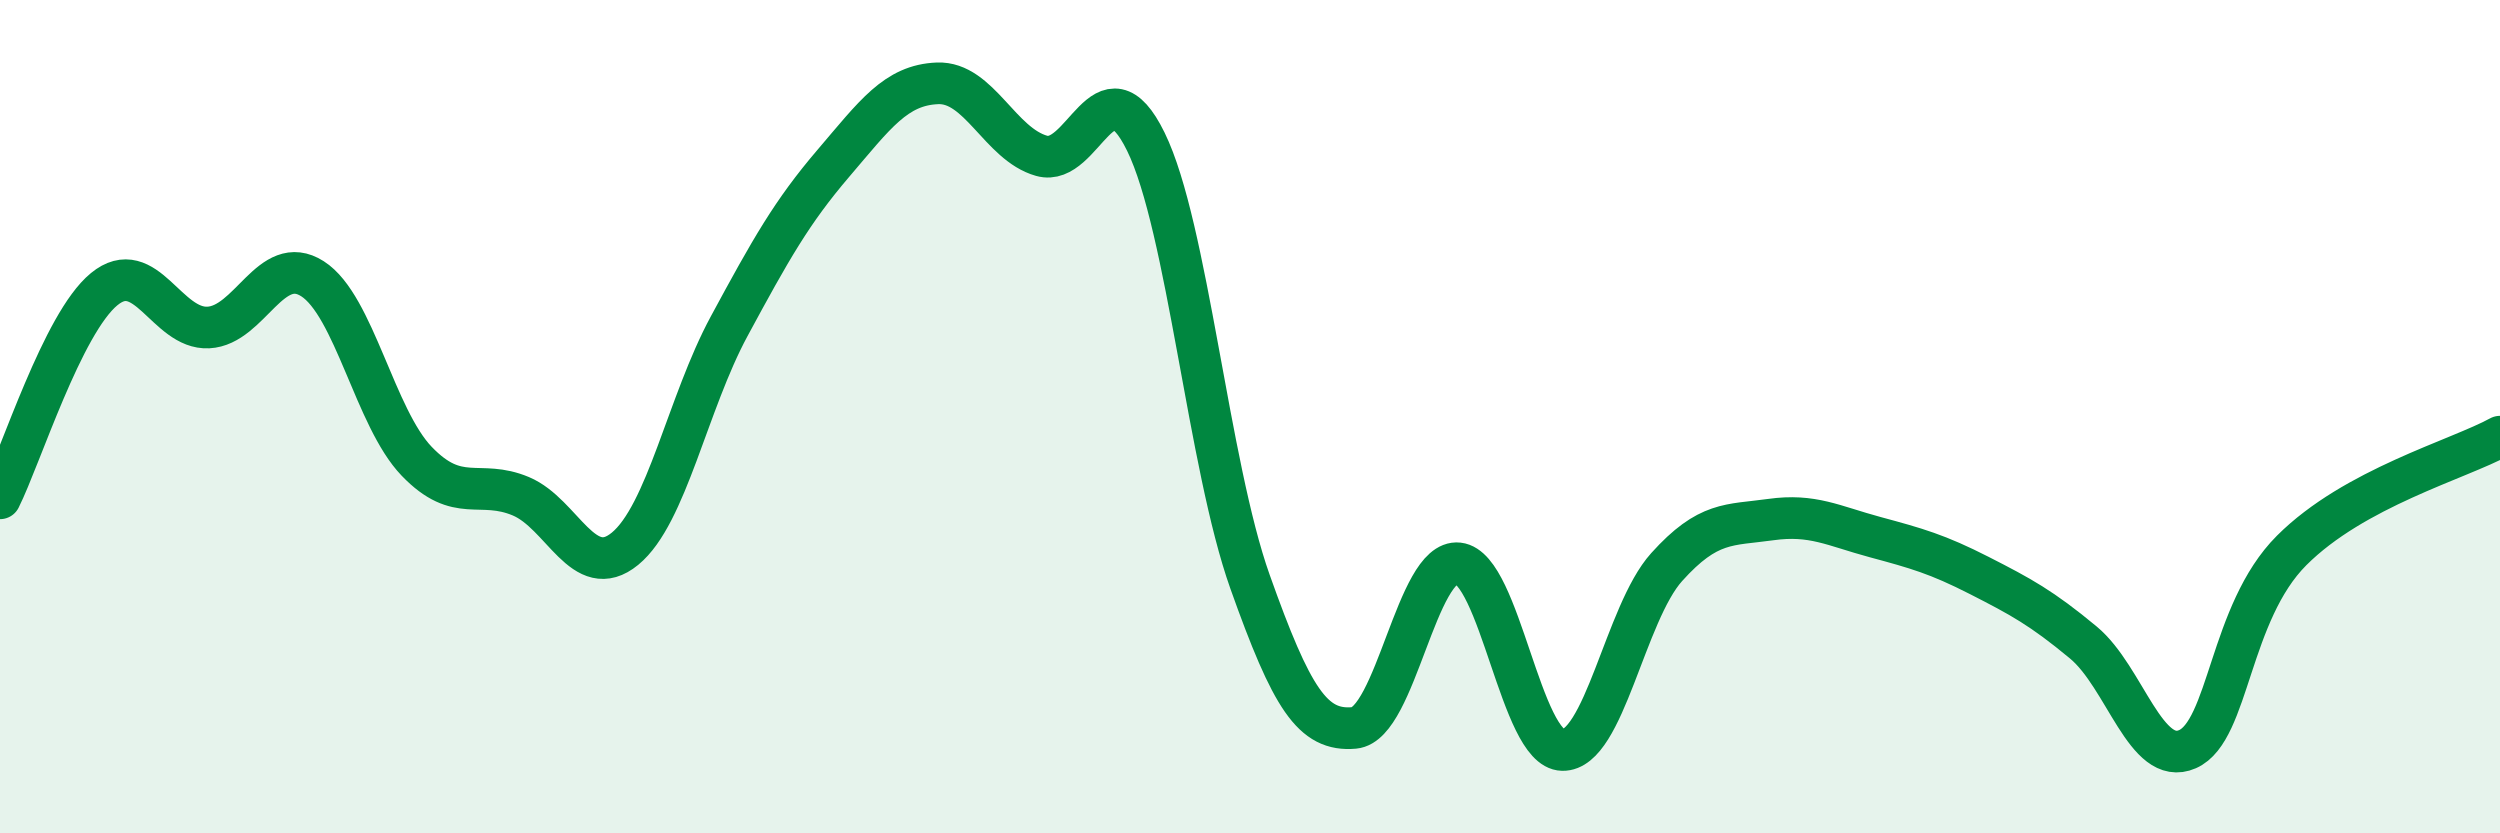
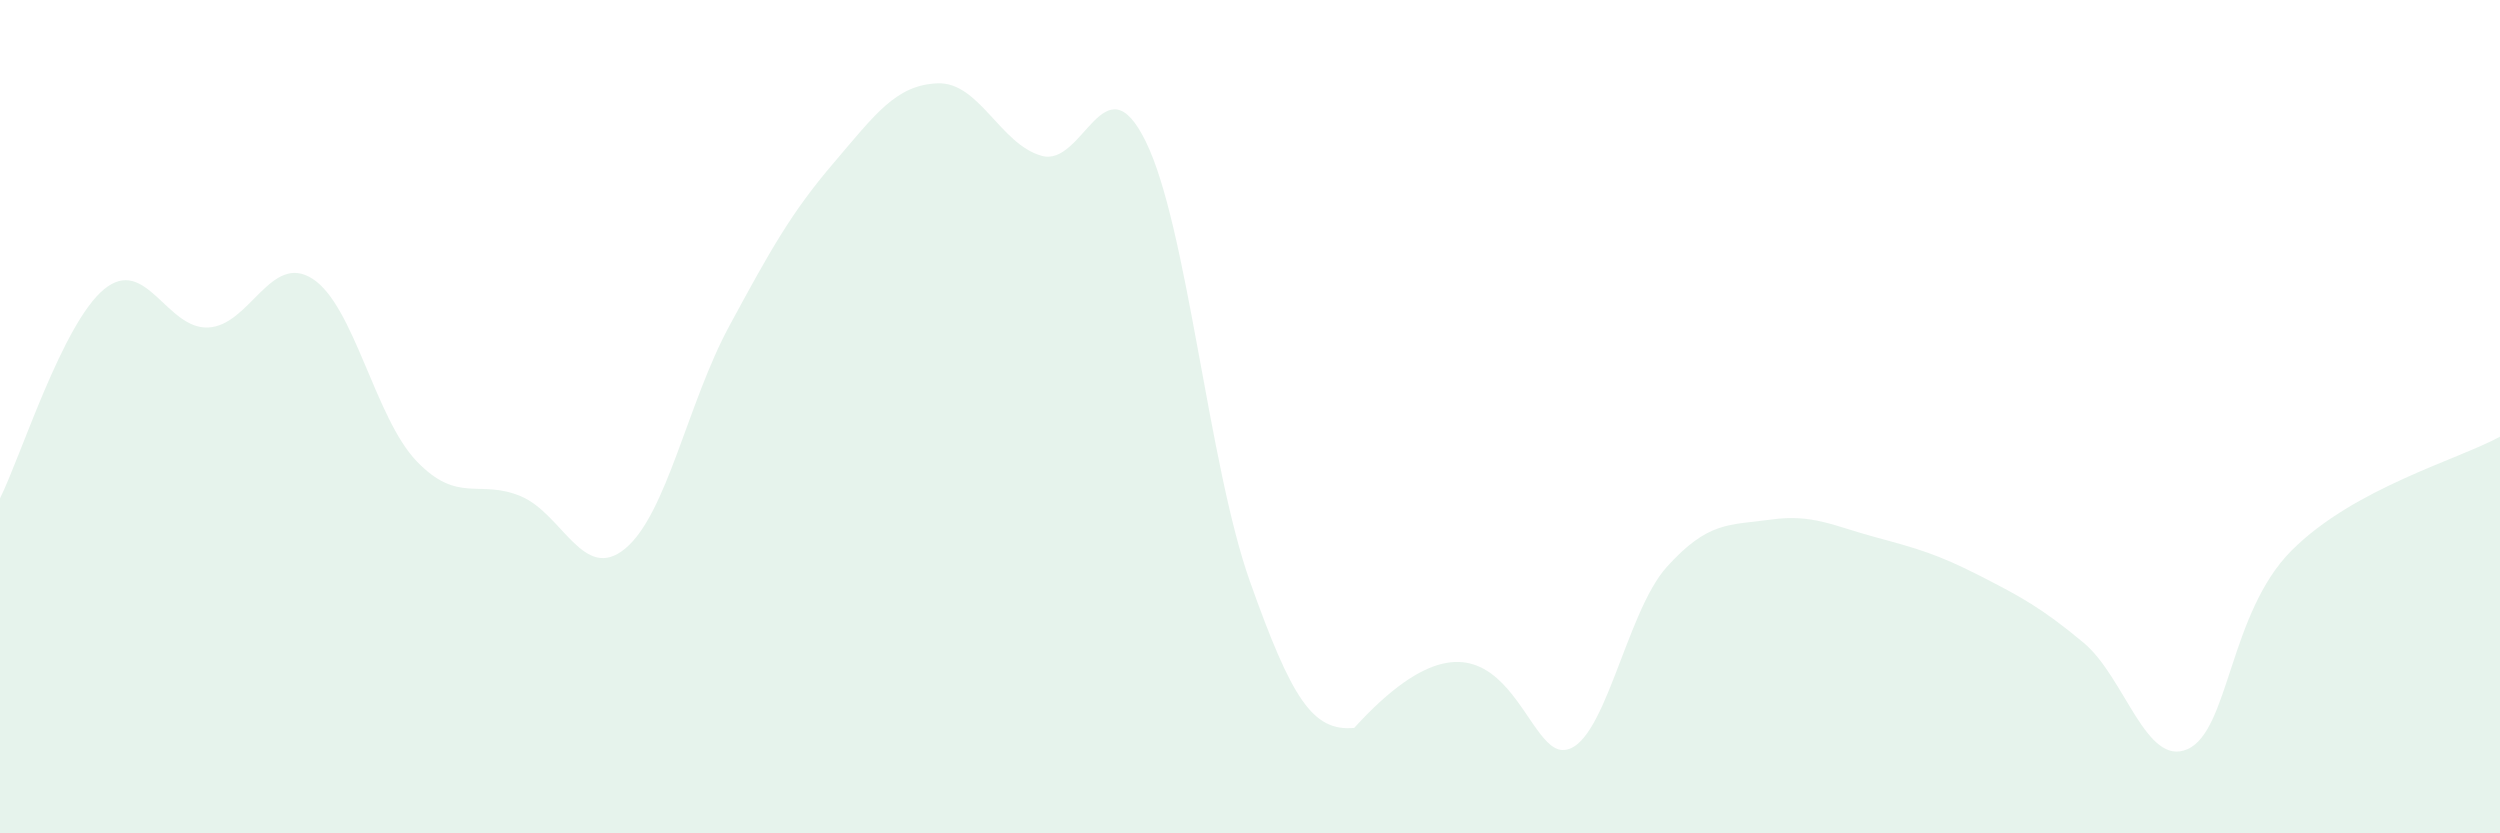
<svg xmlns="http://www.w3.org/2000/svg" width="60" height="20" viewBox="0 0 60 20">
-   <path d="M 0,11.96 C 0.5,10.96 1.5,7.76 2.5,6.94 C 3.5,6.12 4,7.91 5,7.86 C 6,7.81 6.5,6.05 7.5,6.69 C 8.5,7.33 9,10.03 10,11.07 C 11,12.11 11.5,11.49 12.5,11.91 C 13.5,12.33 14,13.99 15,13.17 C 16,12.35 16.5,9.68 17.5,7.83 C 18.5,5.98 19,5.09 20,3.92 C 21,2.75 21.5,2.04 22.5,2 C 23.5,1.96 24,3.46 25,3.74 C 26,4.02 26.5,1.36 27.5,3.4 C 28.5,5.44 29,11.15 30,13.96 C 31,16.77 31.5,17.56 32.5,17.47 C 33.5,17.38 34,13.41 35,13.52 C 36,13.63 36.5,17.98 37.5,18 C 38.5,18.02 39,14.72 40,13.61 C 41,12.5 41.5,12.61 42.5,12.47 C 43.5,12.33 44,12.62 45,12.89 C 46,13.16 46.5,13.3 47.5,13.81 C 48.5,14.32 49,14.59 50,15.42 C 51,16.25 51.5,18.42 52.5,17.98 C 53.5,17.54 53.5,14.71 55,13.21 C 56.5,11.71 59,11.03 60,10.48L60 20L0 20Z" fill="#008740" opacity="0.1" stroke-linecap="round" stroke-linejoin="round" />
-   <path d="M 0,11.96 C 0.5,10.96 1.5,7.76 2.5,6.94 C 3.5,6.12 4,7.91 5,7.86 C 6,7.81 6.5,6.05 7.5,6.69 C 8.5,7.33 9,10.03 10,11.07 C 11,12.11 11.5,11.49 12.5,11.91 C 13.5,12.33 14,13.99 15,13.17 C 16,12.35 16.5,9.68 17.5,7.83 C 18.5,5.98 19,5.09 20,3.92 C 21,2.75 21.5,2.04 22.5,2 C 23.5,1.96 24,3.46 25,3.74 C 26,4.02 26.5,1.36 27.5,3.4 C 28.5,5.44 29,11.15 30,13.96 C 31,16.77 31.5,17.56 32.5,17.47 C 33.5,17.38 34,13.41 35,13.52 C 36,13.63 36.5,17.98 37.5,18 C 38.5,18.02 39,14.72 40,13.61 C 41,12.5 41.5,12.61 42.5,12.47 C 43.5,12.33 44,12.62 45,12.89 C 46,13.16 46.5,13.3 47.5,13.81 C 48.5,14.32 49,14.59 50,15.42 C 51,16.25 51.5,18.42 52.5,17.98 C 53.5,17.54 53.5,14.71 55,13.21 C 56.5,11.71 59,11.03 60,10.48" stroke="#008740" stroke-width="1" fill="none" stroke-linecap="round" stroke-linejoin="round" />
+   <path d="M 0,11.96 C 0.5,10.96 1.5,7.76 2.5,6.94 C 3.5,6.12 4,7.91 5,7.86 C 6,7.81 6.5,6.05 7.5,6.69 C 8.5,7.33 9,10.03 10,11.07 C 11,12.11 11.5,11.49 12.5,11.91 C 13.5,12.33 14,13.99 15,13.17 C 16,12.35 16.5,9.68 17.5,7.83 C 18.5,5.98 19,5.09 20,3.92 C 21,2.75 21.5,2.04 22.5,2 C 23.5,1.96 24,3.46 25,3.74 C 26,4.02 26.5,1.36 27.5,3.4 C 28.5,5.44 29,11.15 30,13.96 C 31,16.77 31.5,17.56 32.5,17.47 C 36,13.63 36.5,17.98 37.5,18 C 38.5,18.02 39,14.72 40,13.61 C 41,12.5 41.5,12.61 42.5,12.47 C 43.5,12.33 44,12.62 45,12.89 C 46,13.16 46.5,13.3 47.5,13.81 C 48.5,14.32 49,14.59 50,15.42 C 51,16.25 51.5,18.42 52.5,17.98 C 53.5,17.54 53.5,14.71 55,13.21 C 56.5,11.71 59,11.03 60,10.48L60 20L0 20Z" fill="#008740" opacity="0.1" stroke-linecap="round" stroke-linejoin="round" />
</svg>